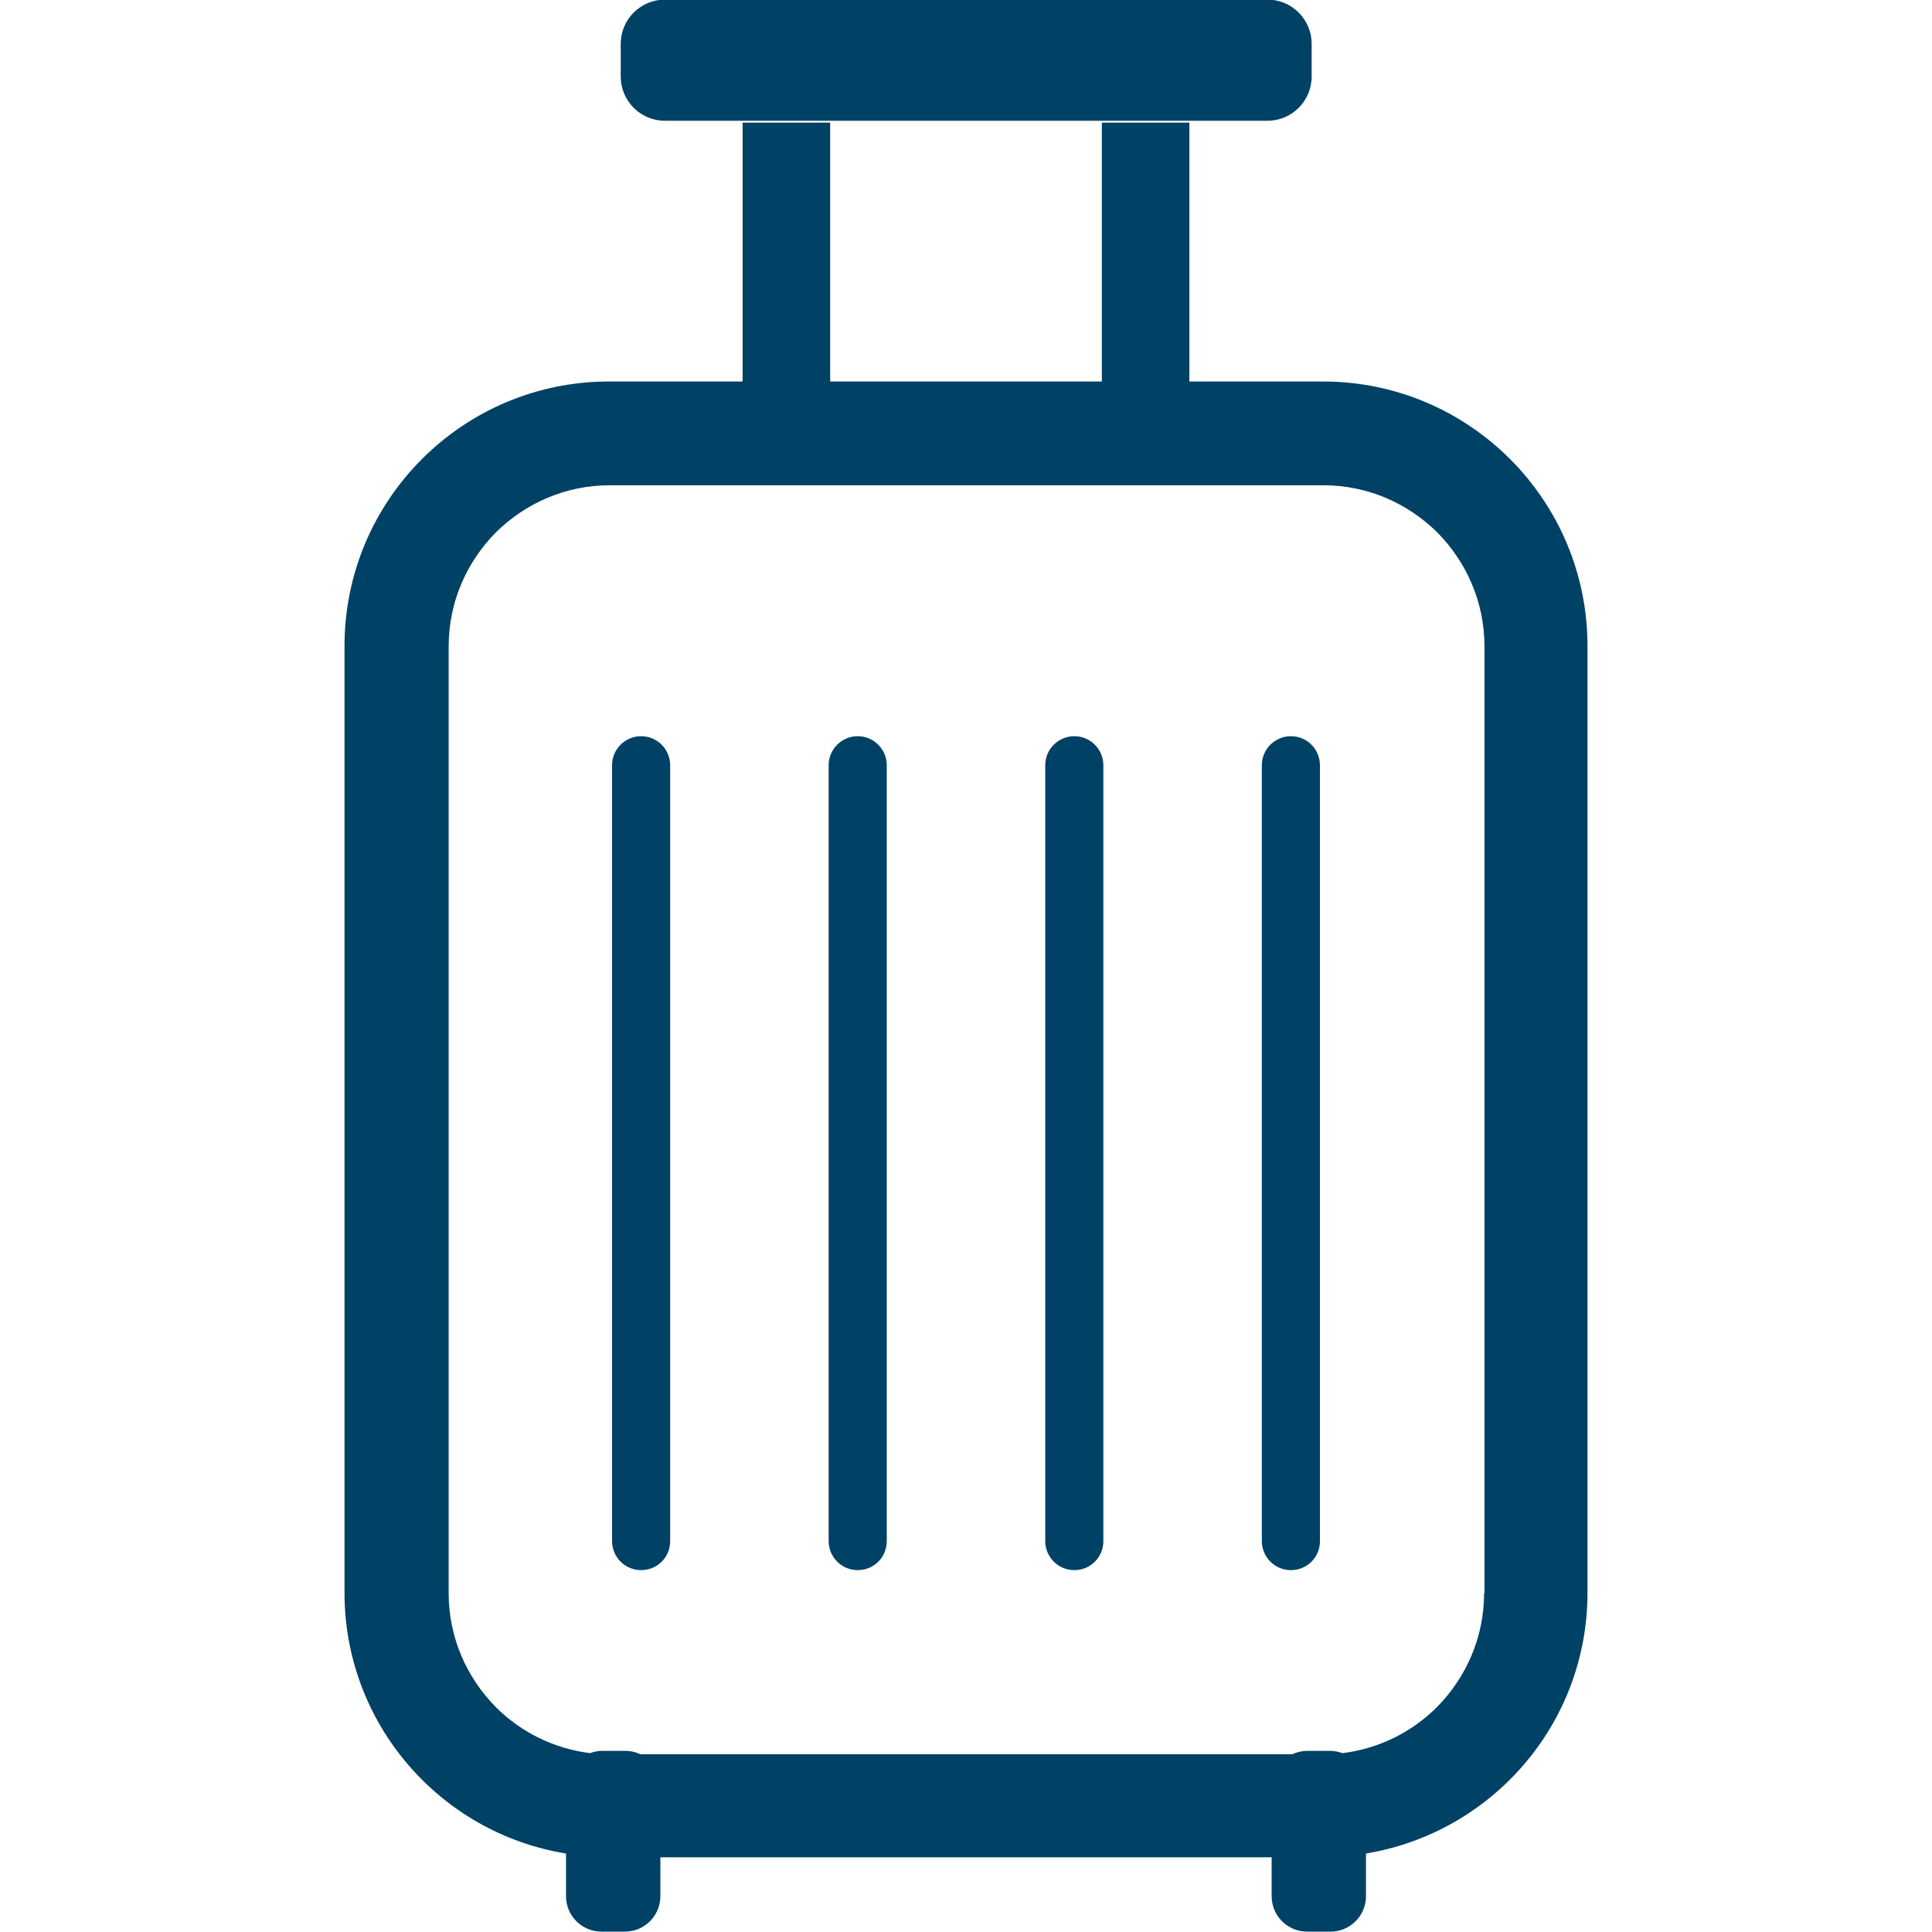
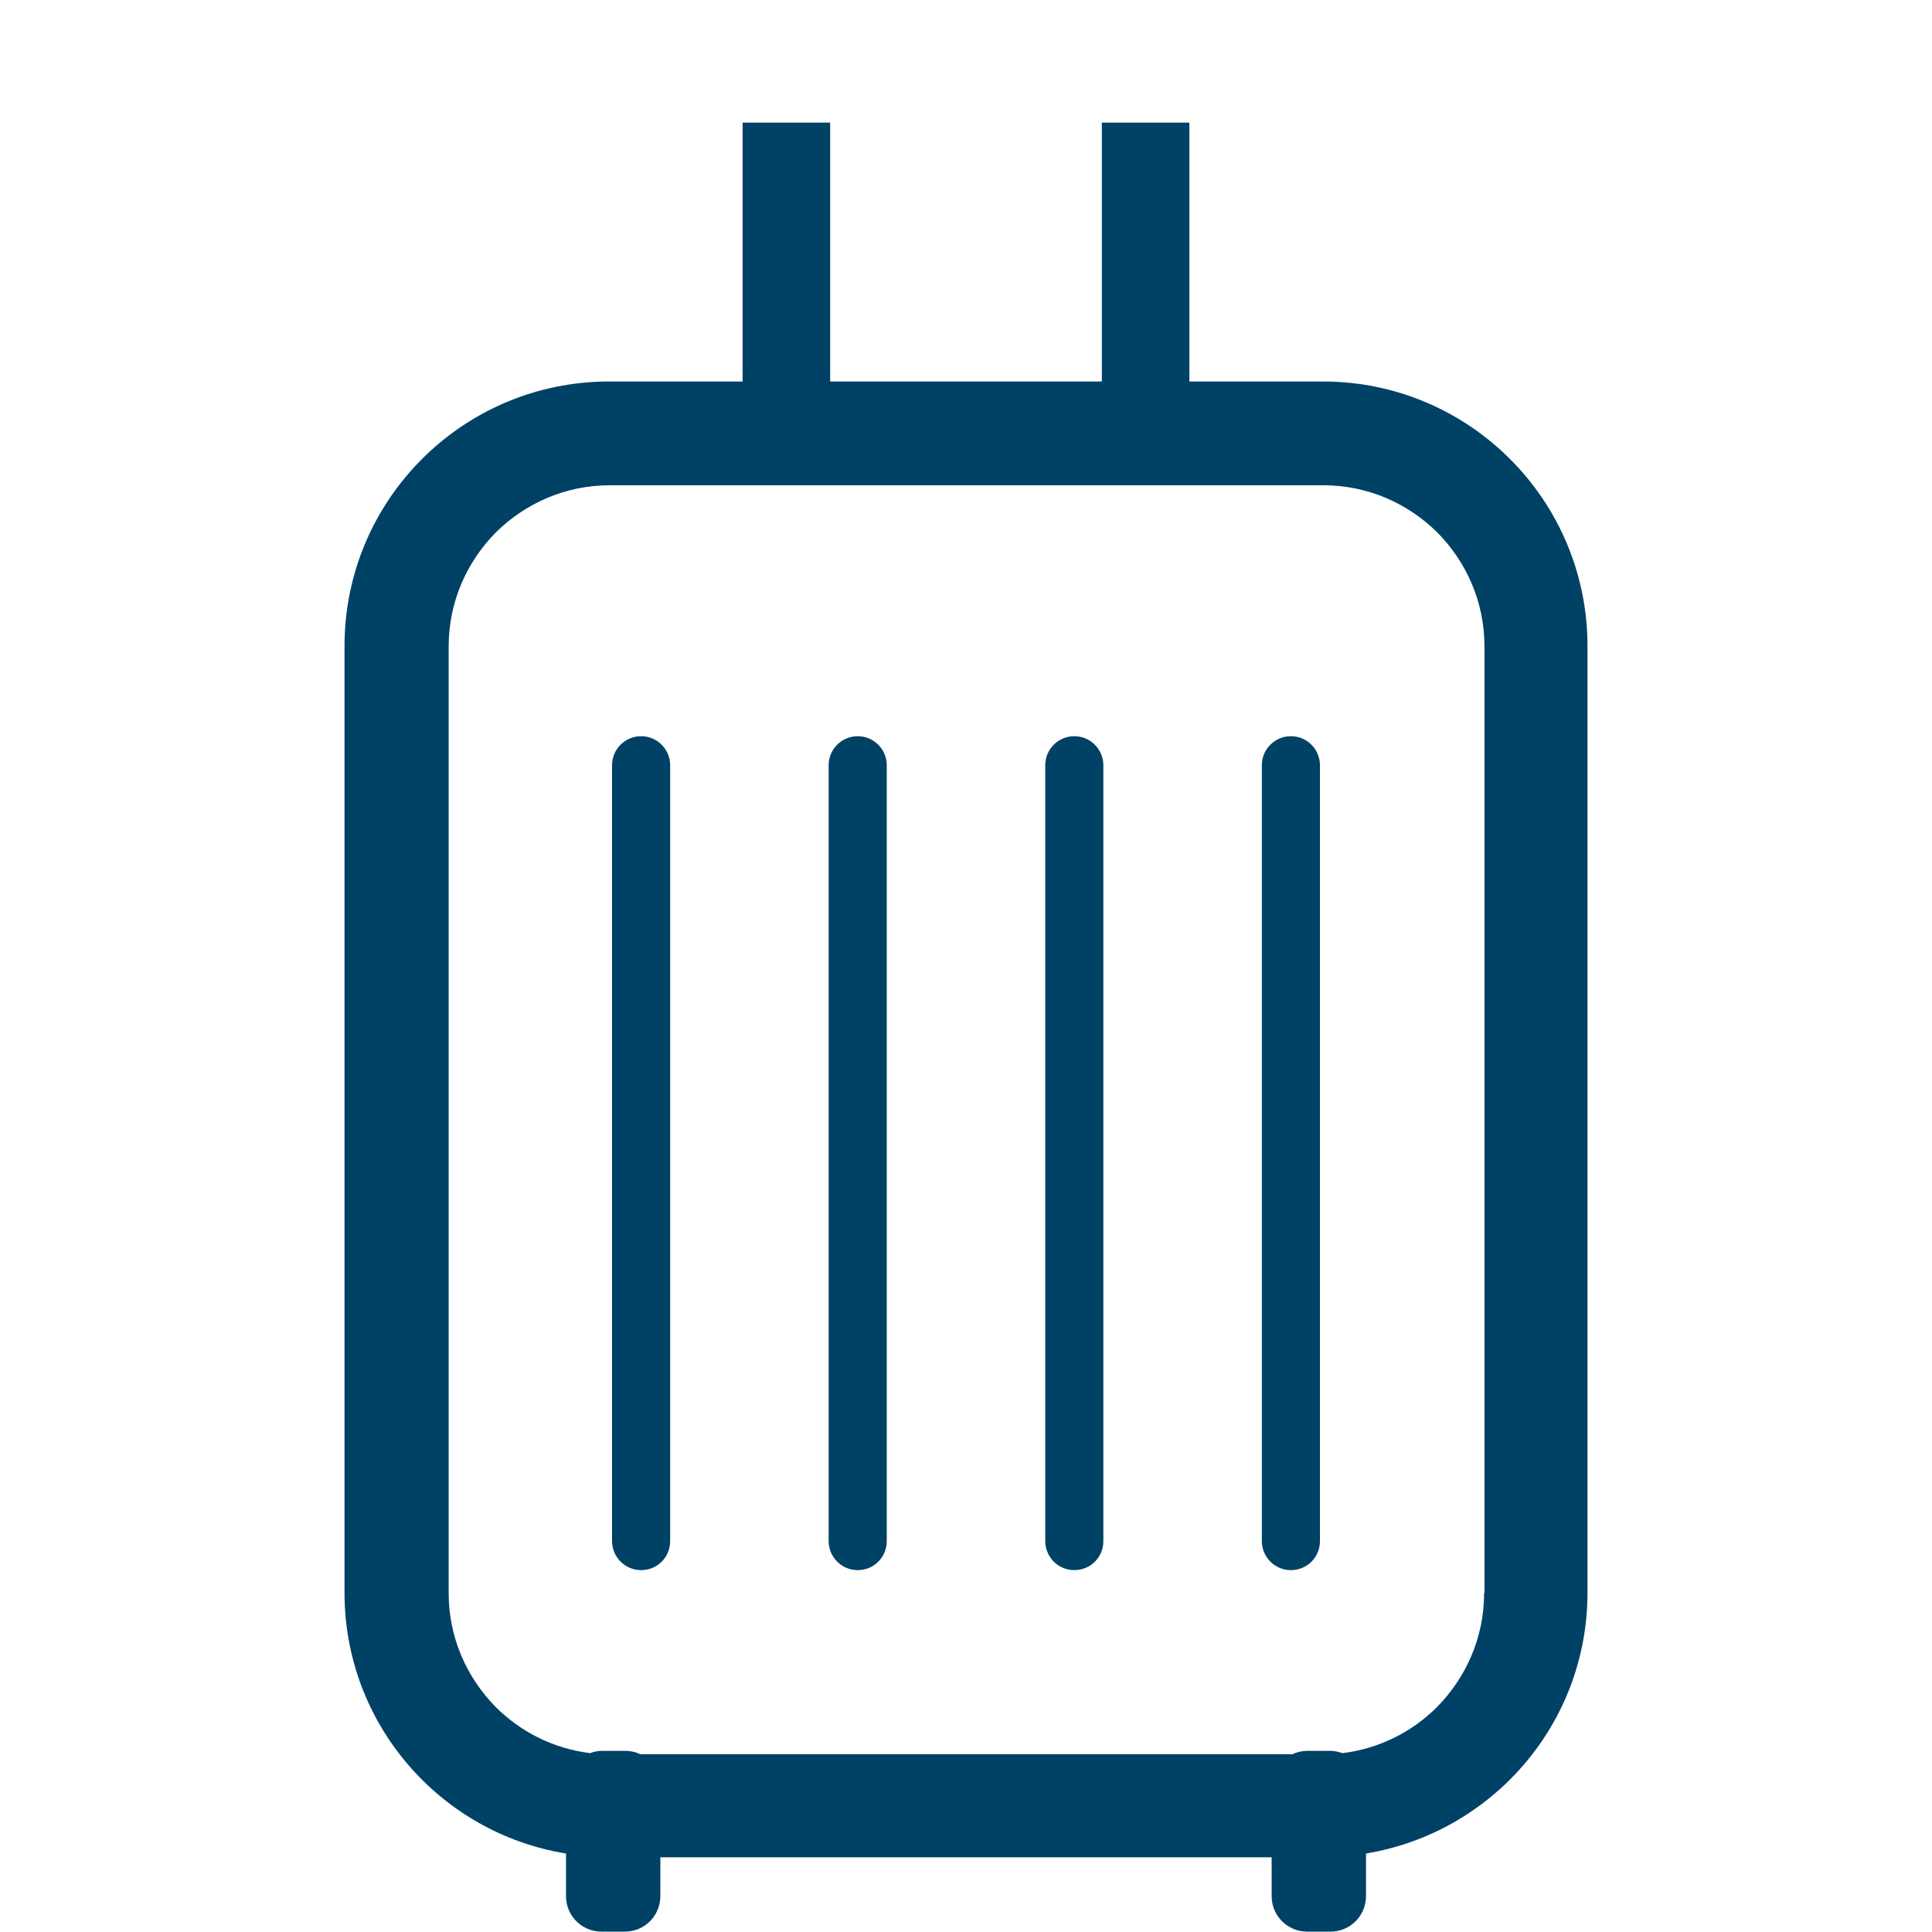
<svg xmlns="http://www.w3.org/2000/svg" version="1.1" viewBox="0 0 512 512">
  <defs>
    <style>
      .cls-1 {
        fill: #004166;
      }
    </style>
  </defs>
  <g>
    <g id="_x32_">
      <g>
-         <path class="cls-1" d="M176.2,32h159.7c6.4,0,11.7-5.2,11.7-11.7v-8.7c0-6.4-5.2-11.7-11.7-11.7h-159.7c-6.4,0-11.7,5.2-11.7,11.7v8.7c0,6.4,5.2,11.7,11.7,11.7Z" />
        <path class="cls-1" d="M350.6,101.1h-35.4V32.5h-23.2v68.6h-72V32.5h-23.2v68.6h-35.4c-38.7,0-70.1,31.4-70.1,70.1v250.9c0,34.8,25.4,63.7,58.7,69.1v11.3c0,5.2,4.2,9.4,9.4,9.4h6.2c5.2,0,9.4-4.2,9.4-9.4v-10.3h162v10.3c0,5.2,4.2,9.4,9.4,9.4h6.2c5.2,0,9.4-4.2,9.4-9.4v-11.3c33.3-5.5,58.7-34.3,58.7-69.1v-250.9c0-38.7-31.4-70.1-70.1-70.1ZM393.3,422.2c0,11.8-4.8,22.4-12.5,30.2-6.6,6.6-15.3,11-25,12.2-1-.3-2-.6-3.1-.6h-6.2c-1.4,0-2.8.3-4,.9h-172.8c-1.2-.6-2.5-.9-4-.9h-6.2c-1.1,0-2.1.2-3.1.6-9.7-1.2-18.4-5.6-25-12.2-7.7-7.8-12.5-18.4-12.5-30.2v-250.9c0-11.8,4.8-22.4,12.5-30.2,7.8-7.7,18.4-12.5,30.2-12.5h189.1c11.8,0,22.4,4.8,30.2,12.5,7.7,7.8,12.5,18.4,12.5,30.2v250.9Z" />
        <path class="cls-1" d="M169.9,195.1c-4.2,0-7.7,3.4-7.7,7.7v205.6c0,4.2,3.4,7.7,7.7,7.7s7.7-3.4,7.7-7.7v-205.6c0-4.2-3.4-7.7-7.7-7.7Z" />
        <path class="cls-1" d="M227.3,195.1c-4.2,0-7.7,3.4-7.7,7.7v205.6c0,4.2,3.4,7.7,7.7,7.7s7.7-3.4,7.7-7.7v-205.6c0-4.2-3.4-7.7-7.7-7.7Z" />
        <path class="cls-1" d="M284.7,195.1c-4.2,0-7.7,3.4-7.7,7.7v205.6c0,4.2,3.4,7.7,7.7,7.7s7.7-3.4,7.7-7.7v-205.6c0-4.2-3.4-7.7-7.7-7.7Z" />
        <path class="cls-1" d="M342.1,195.1c-4.2,0-7.7,3.4-7.7,7.7v205.6c0,4.2,3.4,7.7,7.7,7.7s7.7-3.4,7.7-7.7v-205.6c0-4.2-3.4-7.7-7.7-7.7Z" />
      </g>
    </g>
  </g>
</svg>